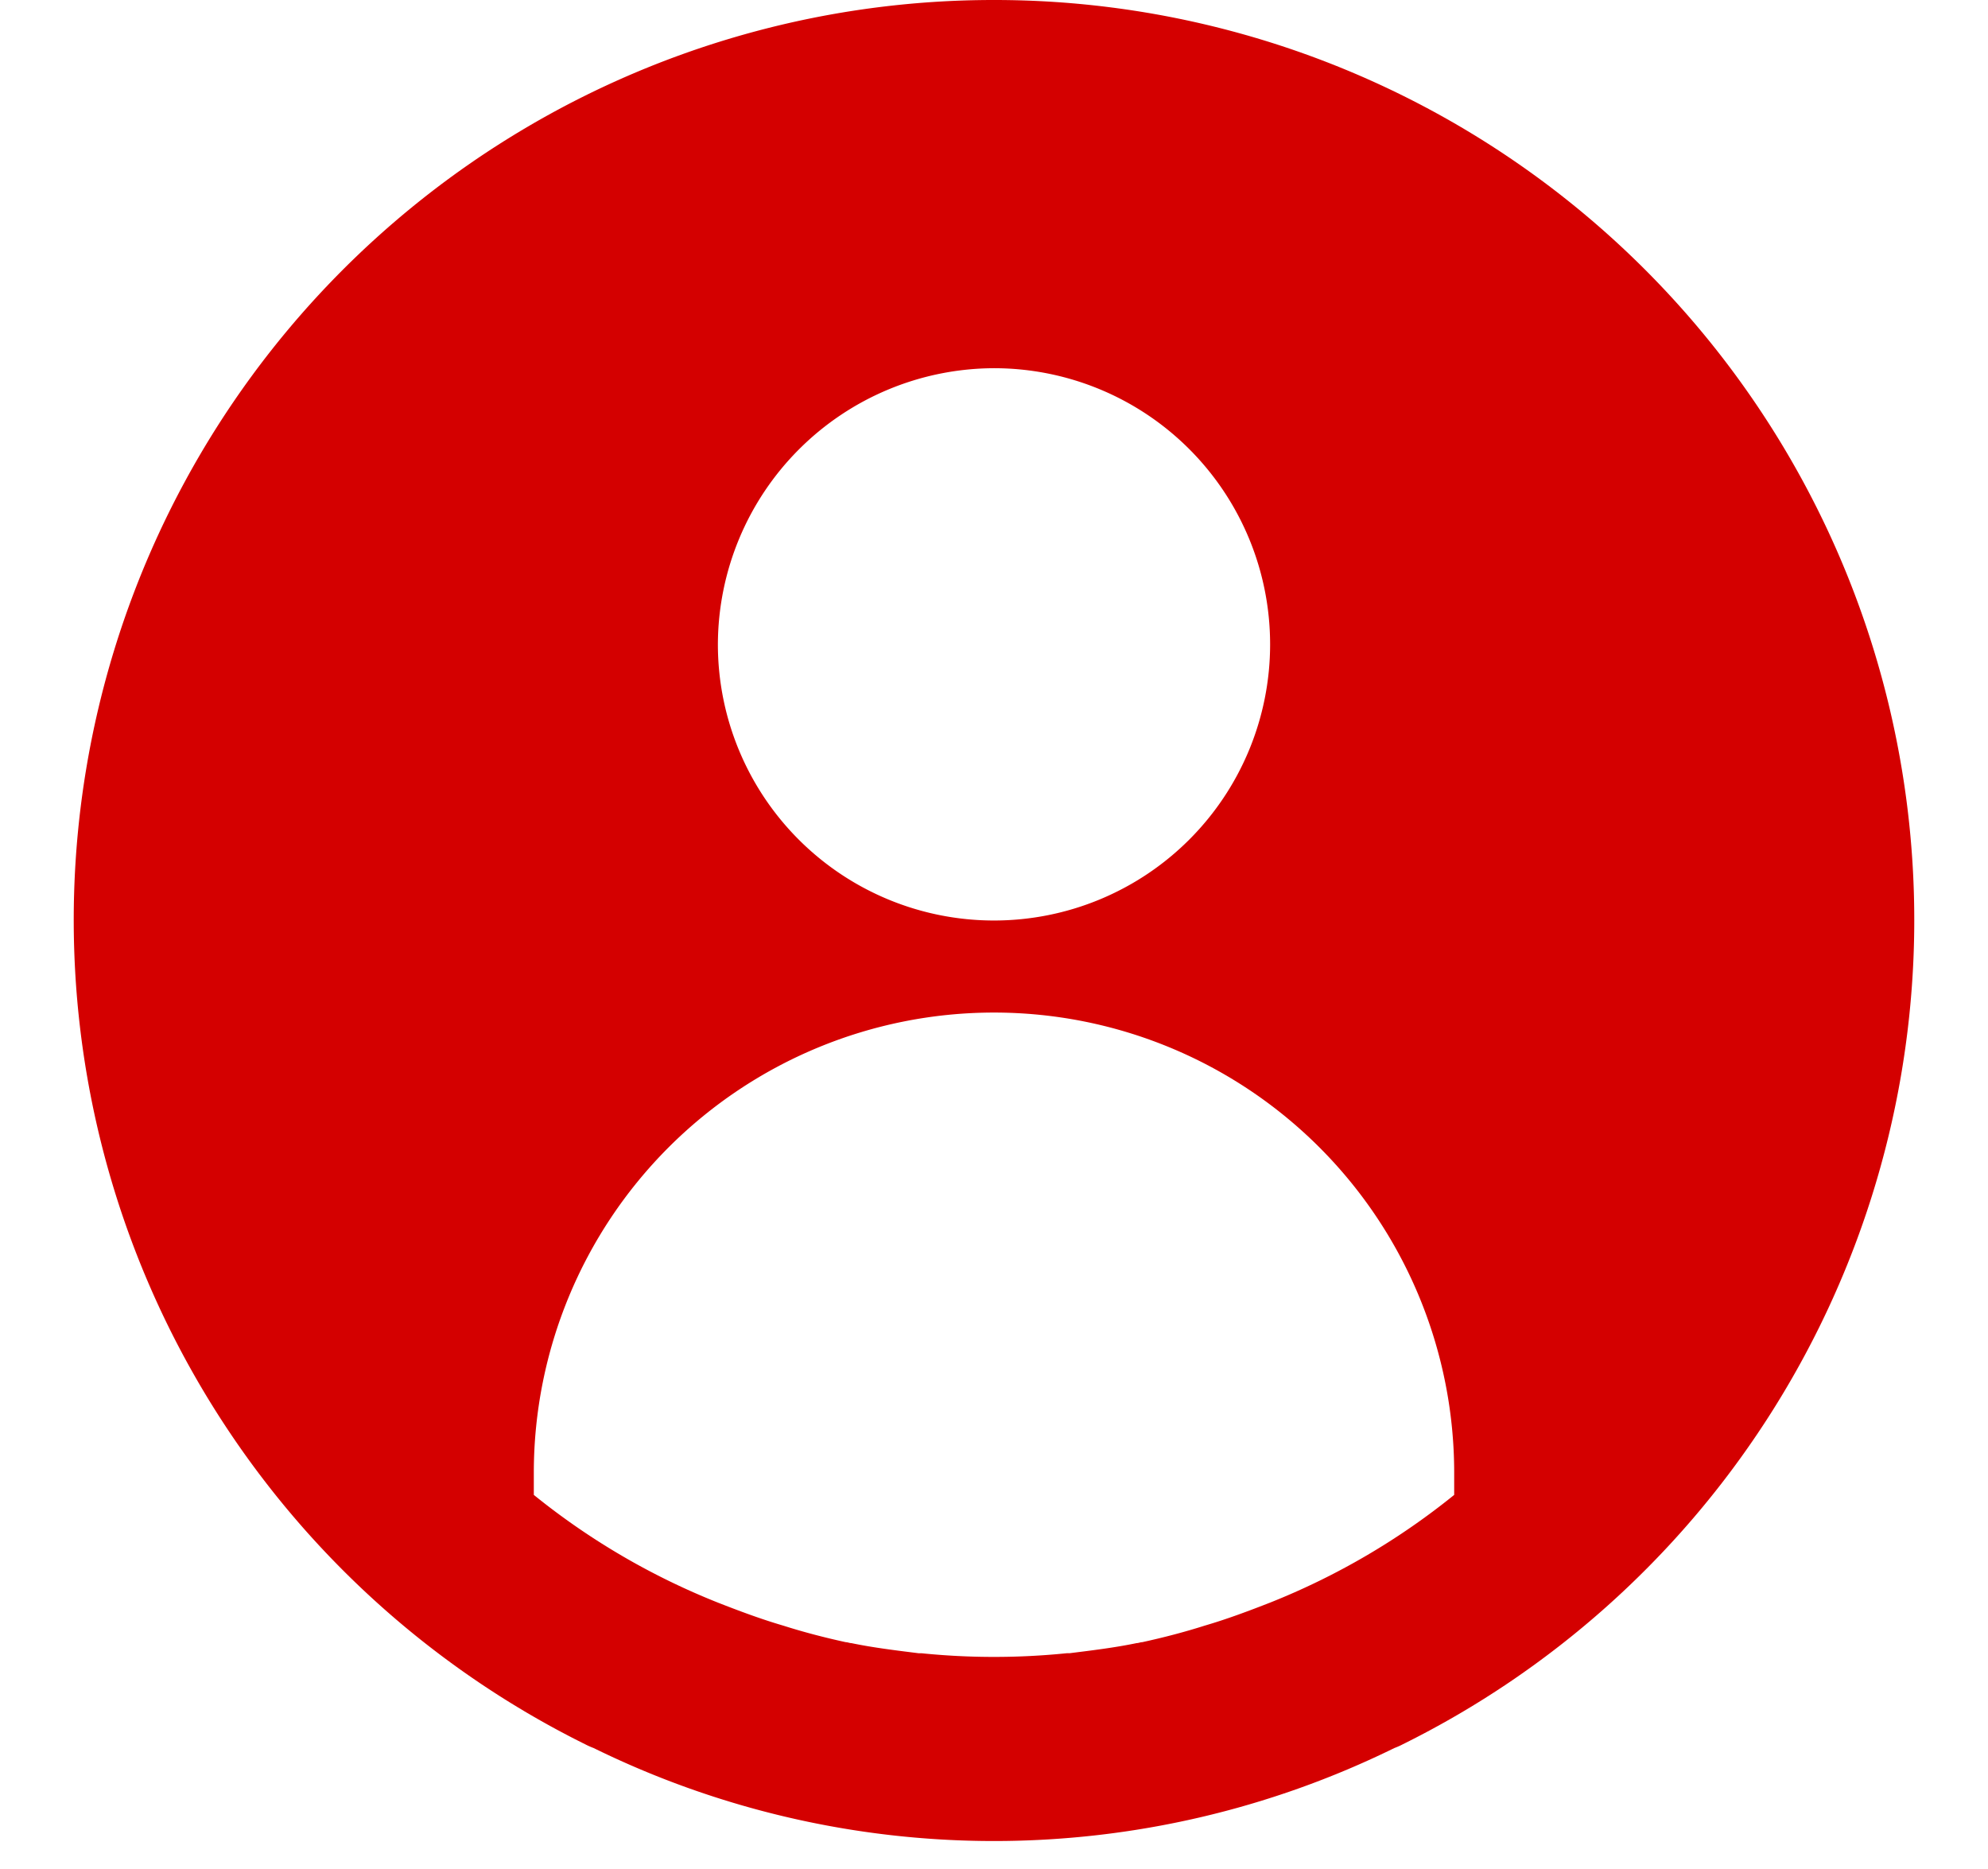
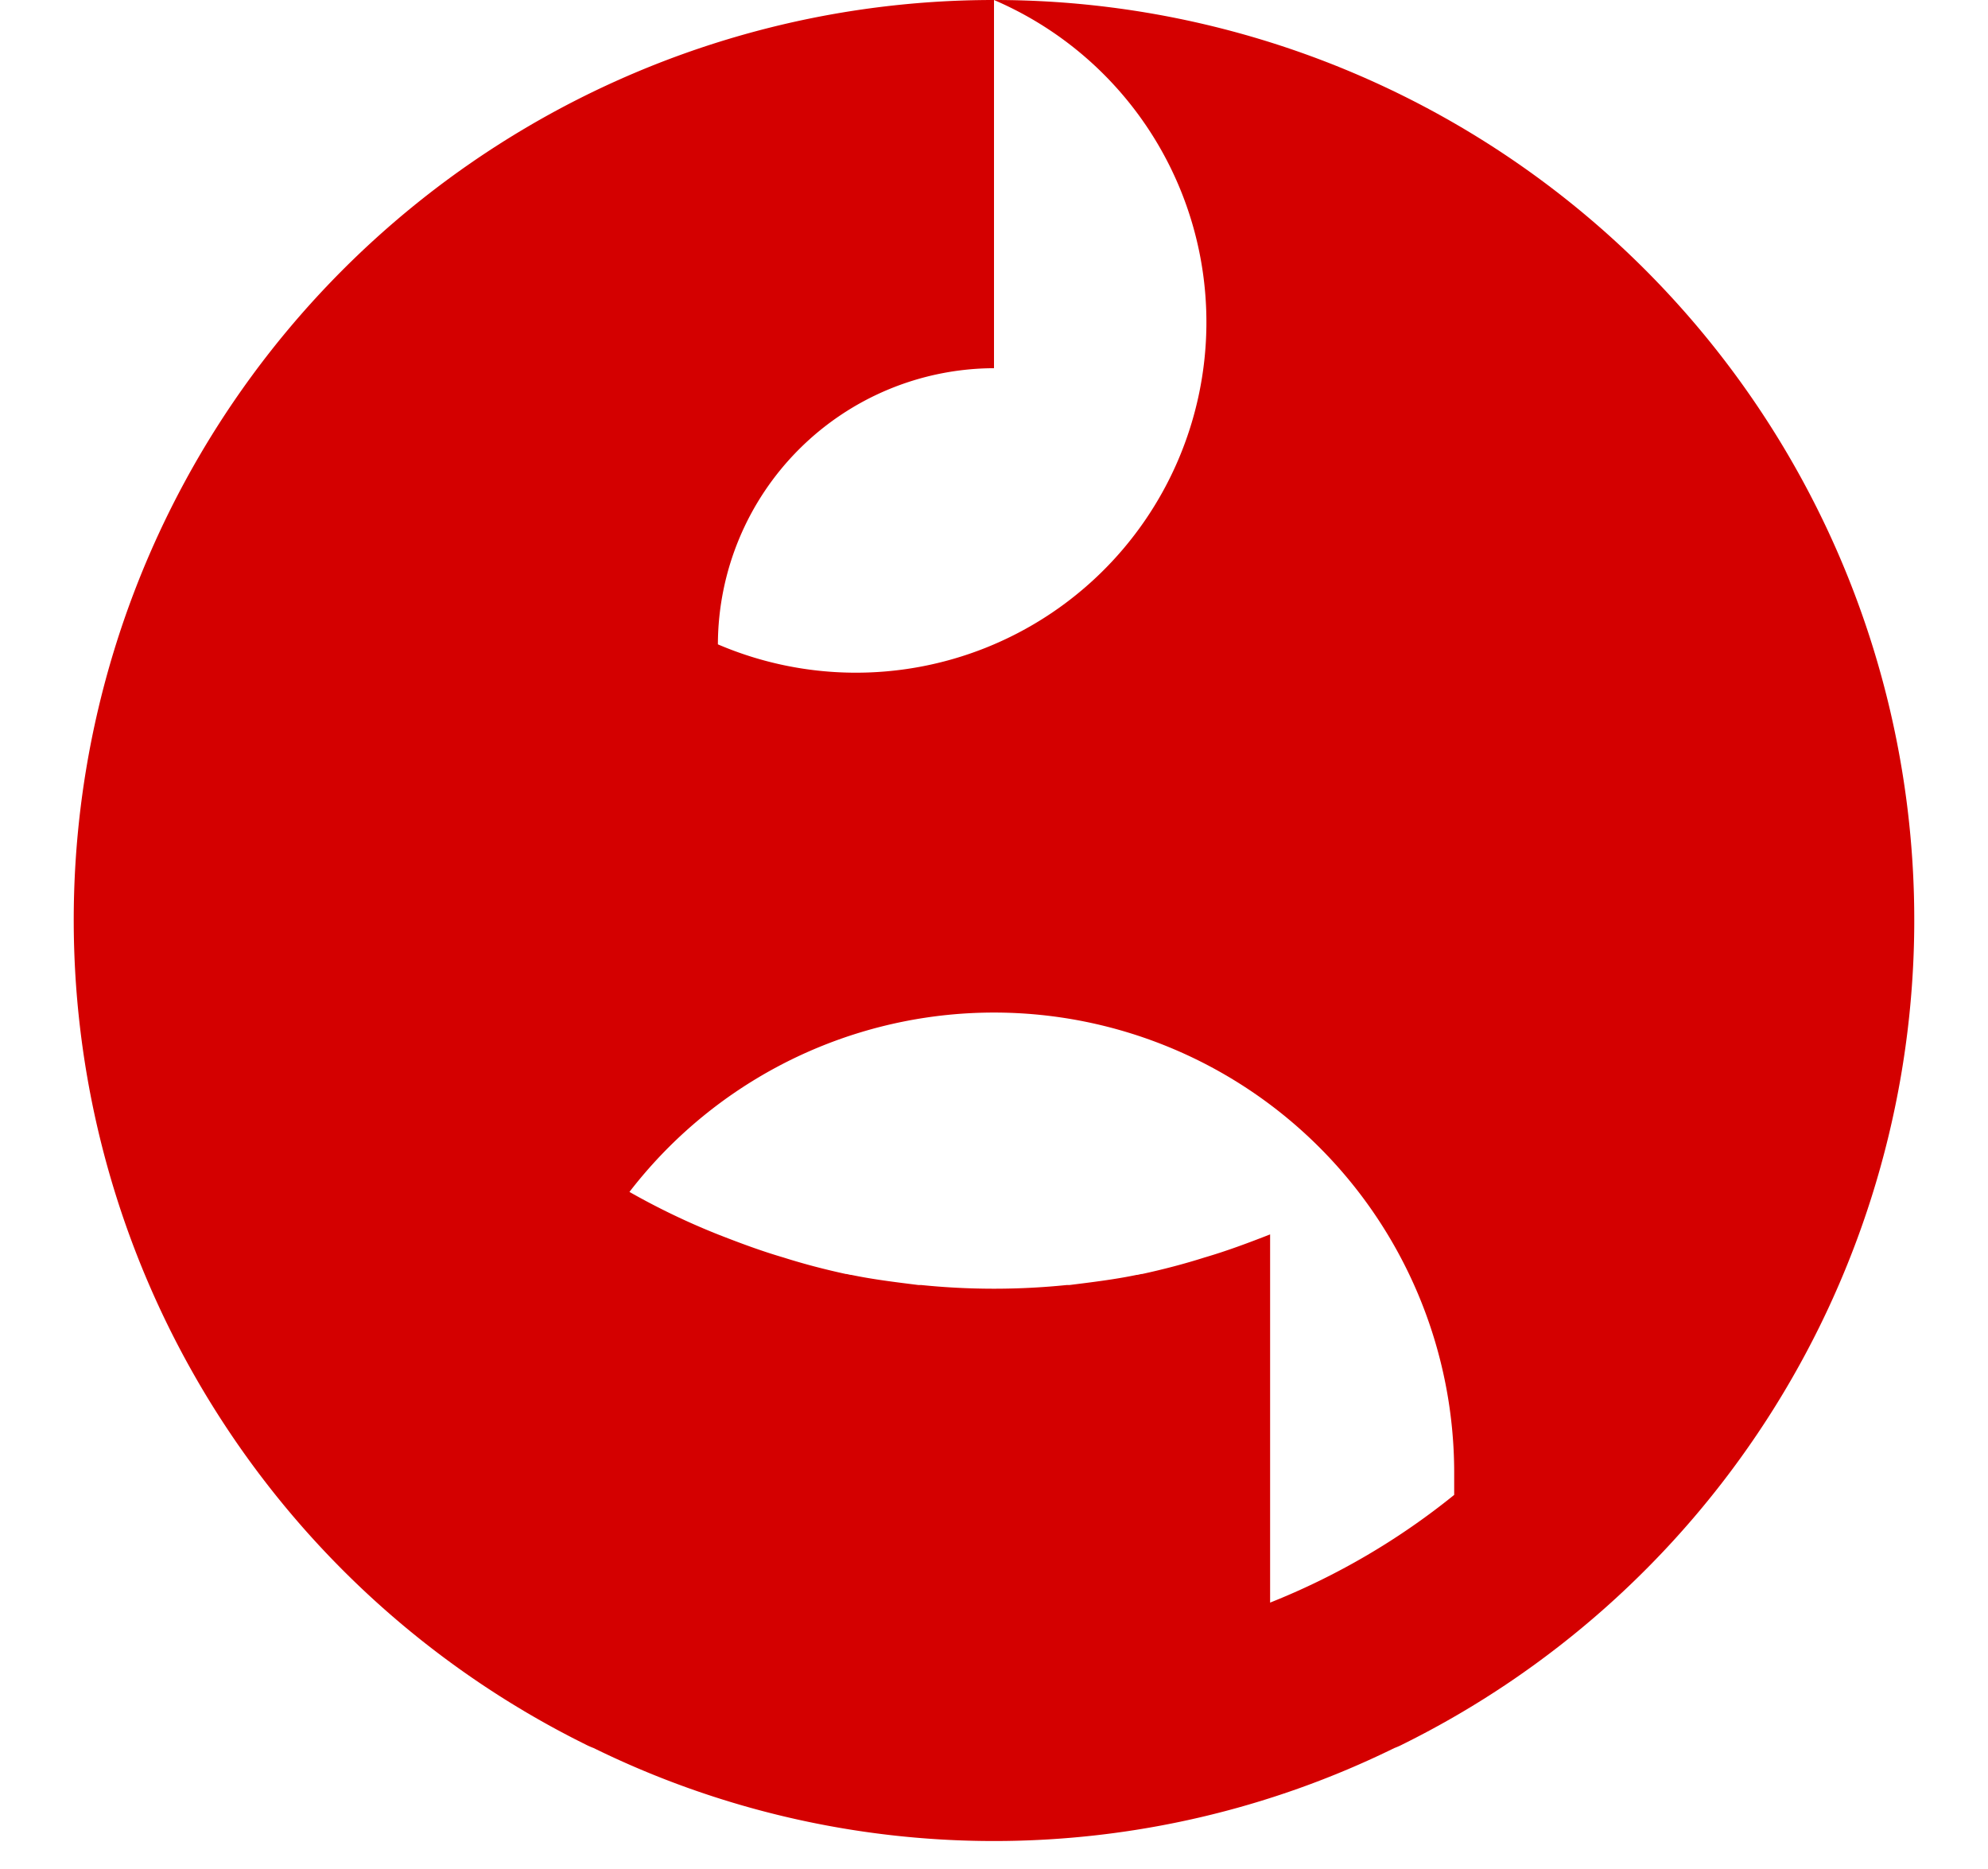
<svg xmlns="http://www.w3.org/2000/svg" data-name="Layer 1" fill="#d40000" height="20.3" preserveAspectRatio="xMidYMid meet" version="1" viewBox="1.2 2.0 21.6 20.3" width="21.6" zoomAndPan="magnify">
  <g id="change1_1">
-     <path d="M12,2A9.994,9.994,0,0,0,7.56,20.95a.804.804,0,0,0,.09.04,9.872,9.872,0,0,0,8.7,0,.804.804,0,0,0,.09-.04A9.994,9.994,0,0,0,12,2Zm0,4A3,3,0,1,1,9,9,3.009,3.009,0,0,1,12,6Zm3,13.41c-.23.09-.47.18-.71.25-.22.07-.45.13-.68.18-.02,0-.04.01-.06.01-.24.05-.49.08-.73.11h-.03a7.813,7.813,0,0,1-1.58,0h-.03c-.24-.03-.49-.06-.73-.11-.02,0-.04-.01-.06-.01-.23-.05-.46-.11-.68-.18-.24-.07-.48-.16-.71-.25a7.717,7.717,0,0,1-2-1.17V18a5,5,0,0,1,10,0v.24A7.717,7.717,0,0,1,15,19.41Z" />
+     <path d="M12,2A9.994,9.994,0,0,0,7.56,20.95a.804.804,0,0,0,.09.04,9.872,9.872,0,0,0,8.7,0,.804.804,0,0,0,.09-.04A9.994,9.994,0,0,0,12,2ZA3,3,0,1,1,9,9,3.009,3.009,0,0,1,12,6Zm3,13.41c-.23.09-.47.18-.71.25-.22.07-.45.13-.68.18-.02,0-.04.01-.06.01-.24.05-.49.08-.73.11h-.03a7.813,7.813,0,0,1-1.58,0h-.03c-.24-.03-.49-.06-.73-.11-.02,0-.04-.01-.06-.01-.23-.05-.46-.11-.68-.18-.24-.07-.48-.16-.71-.25a7.717,7.717,0,0,1-2-1.17V18a5,5,0,0,1,10,0v.24A7.717,7.717,0,0,1,15,19.41Z" />
  </g>
</svg>